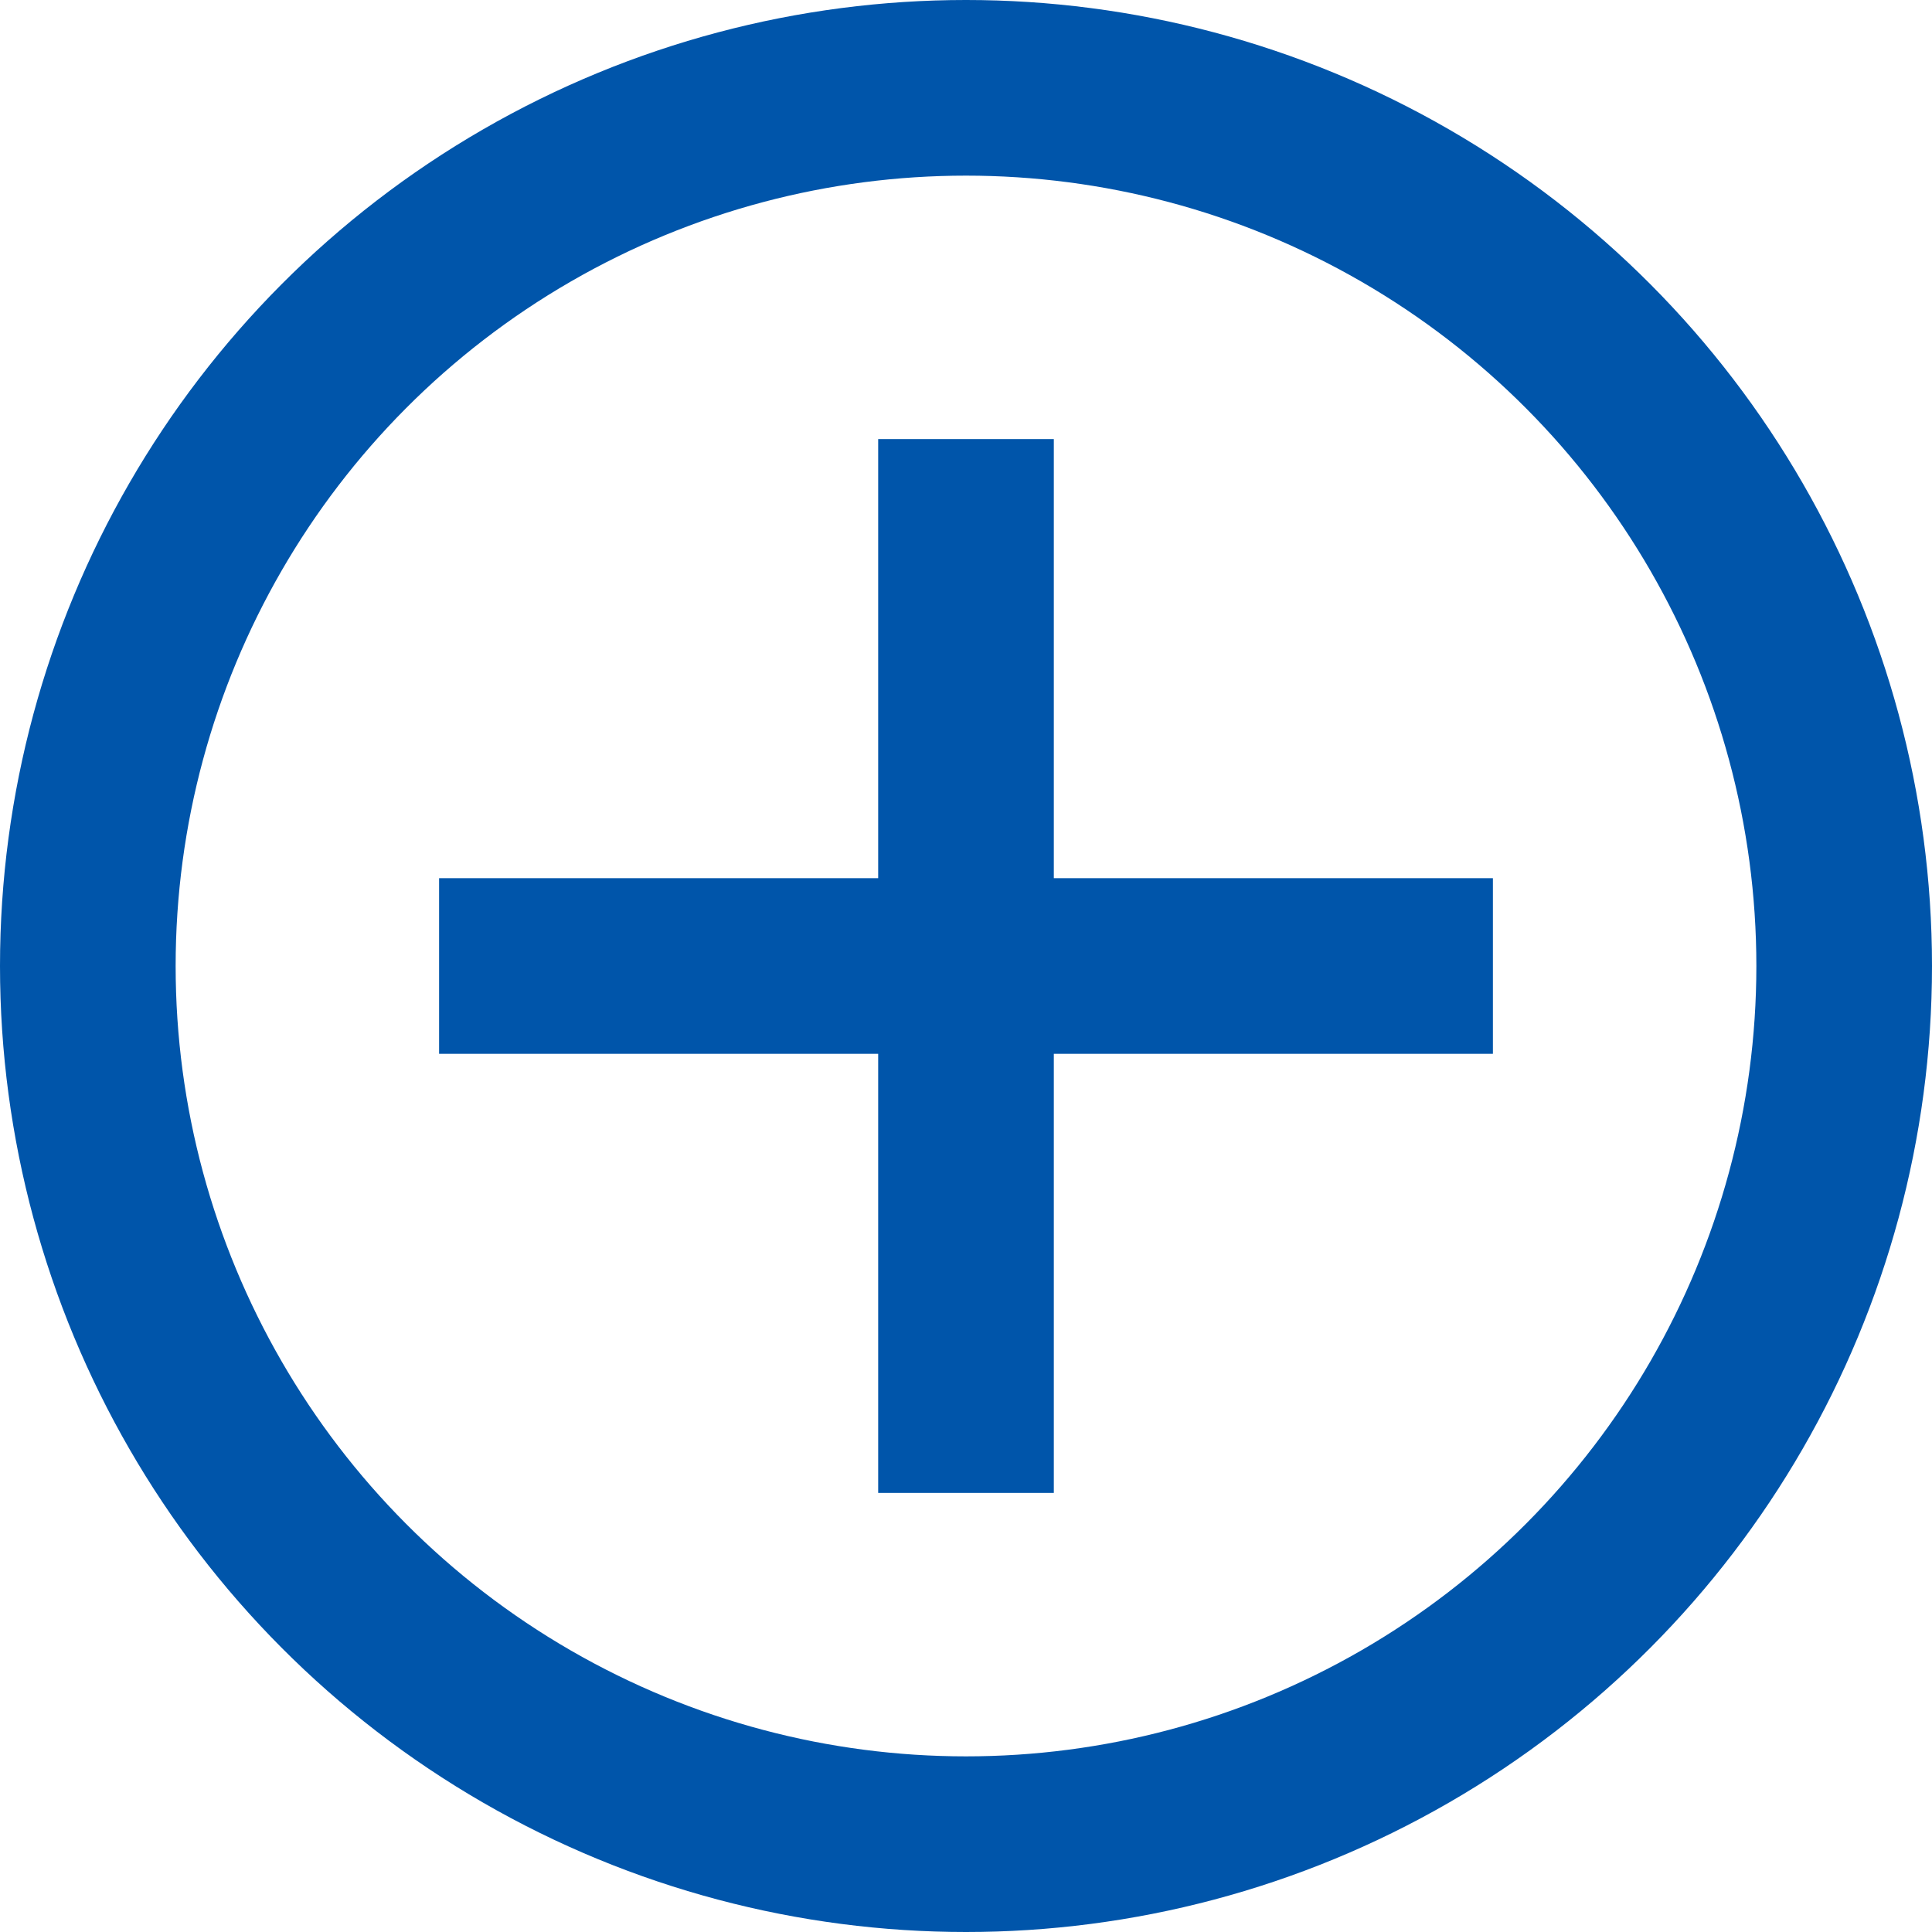
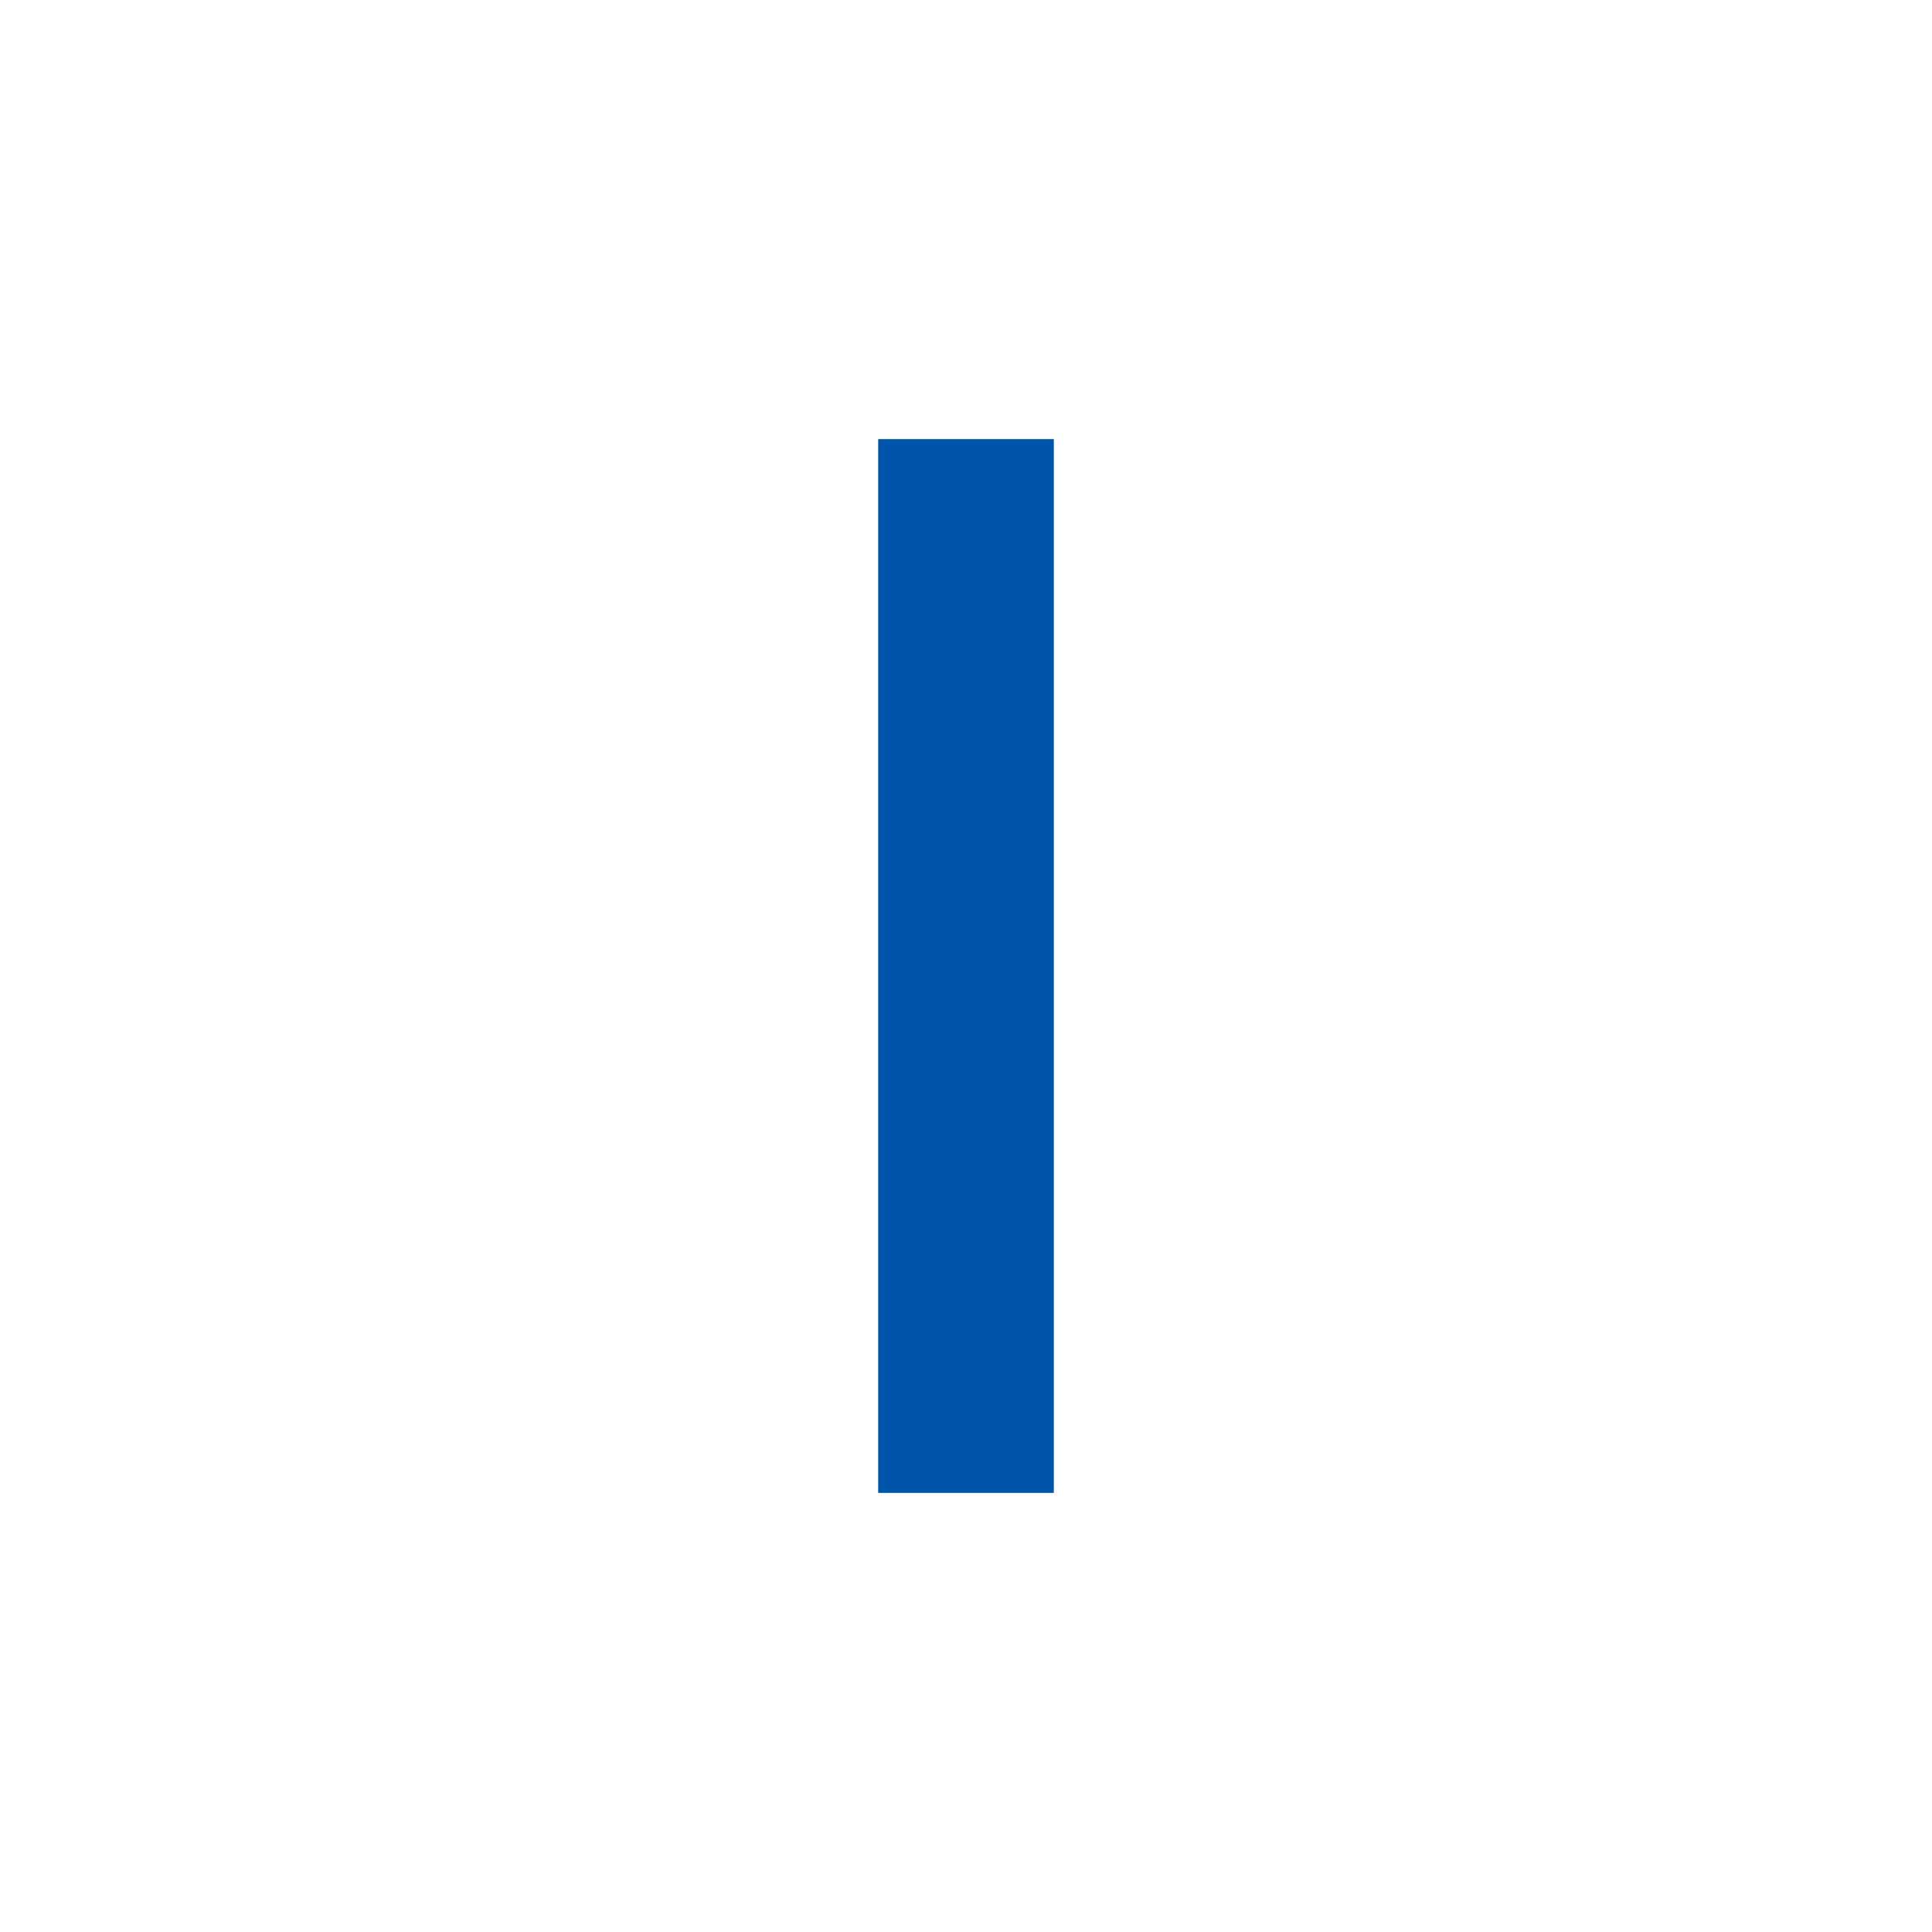
<svg xmlns="http://www.w3.org/2000/svg" version="1.1" id="prmark" x="0px" y="0px" viewBox="0 0 22 22" enable-background="new 0 0 22 22" xml:space="preserve">
-   <circle fill="none" stroke="#05A" stroke-width="2" stroke-miterlimit="10" cx="11" cy="11" r="10" />
-   <line fill="none" stroke="#05A" stroke-width="2" stroke-miterlimit="10" x1="5" y1="11" x2="17" y2="11" />
  <line fill="none" stroke="#05A" stroke-width="2" stroke-miterlimit="10" x1="11" y1="17" x2="11" y2="5" />
</svg>